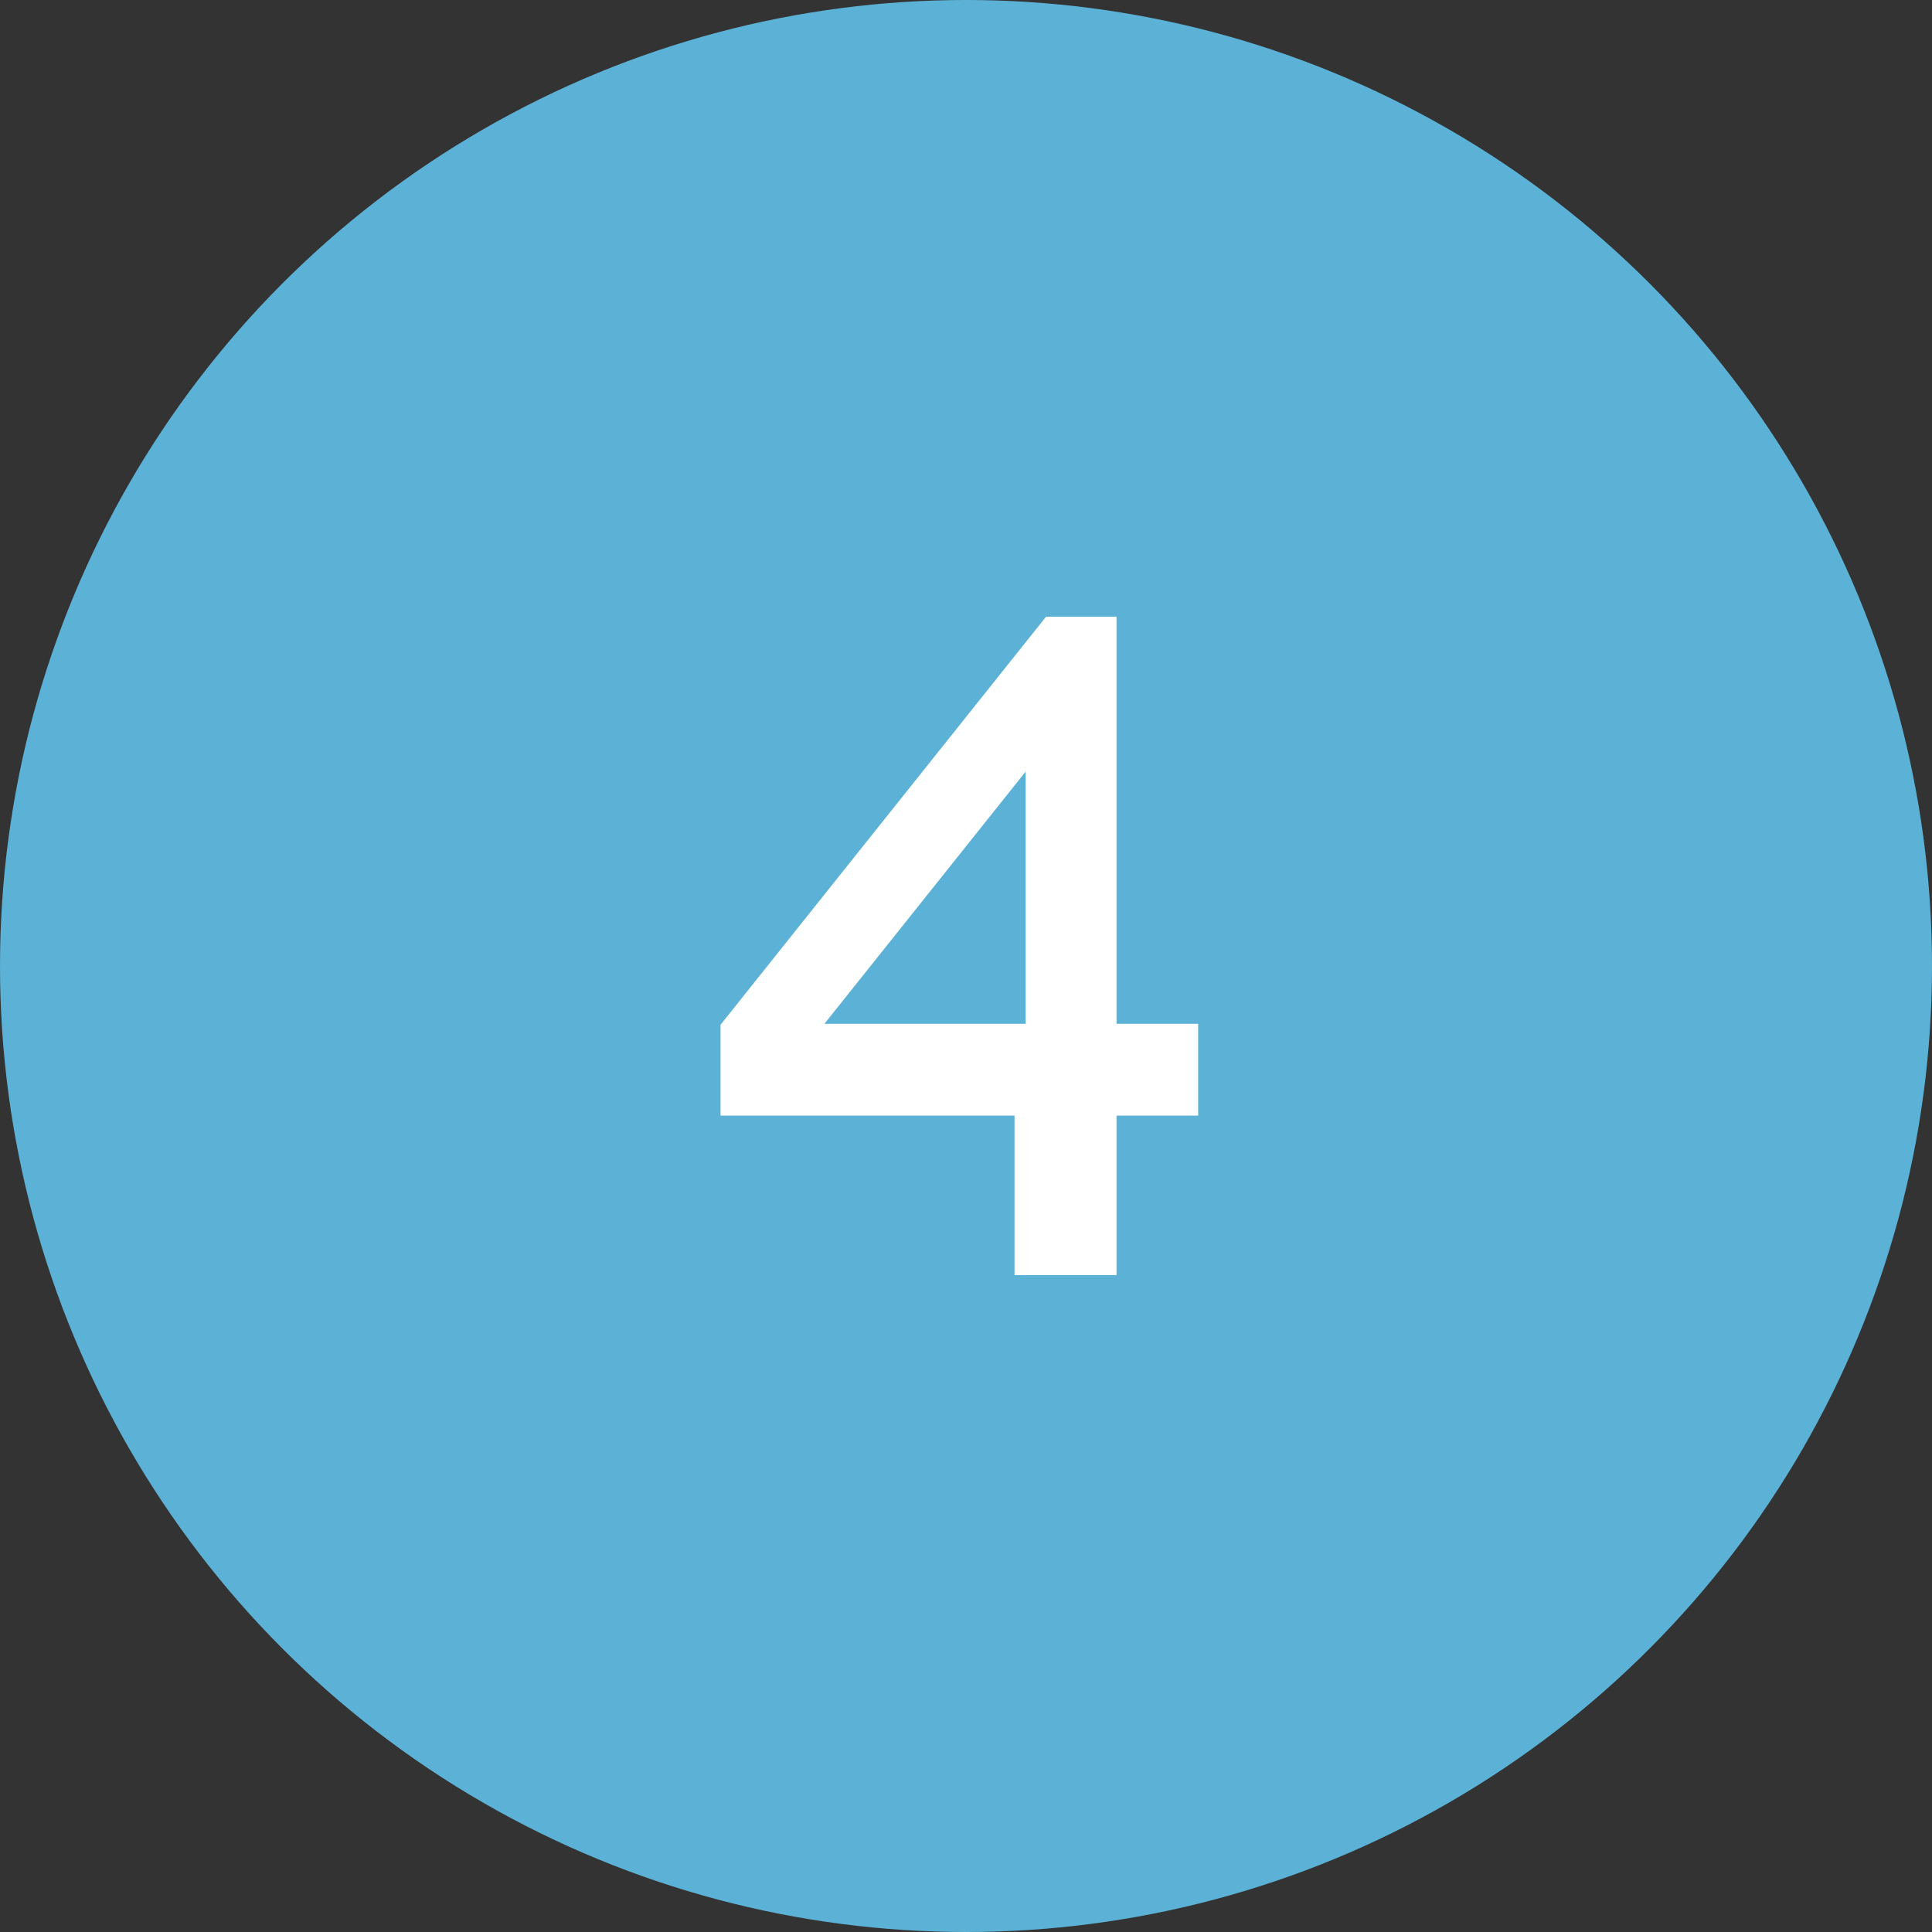
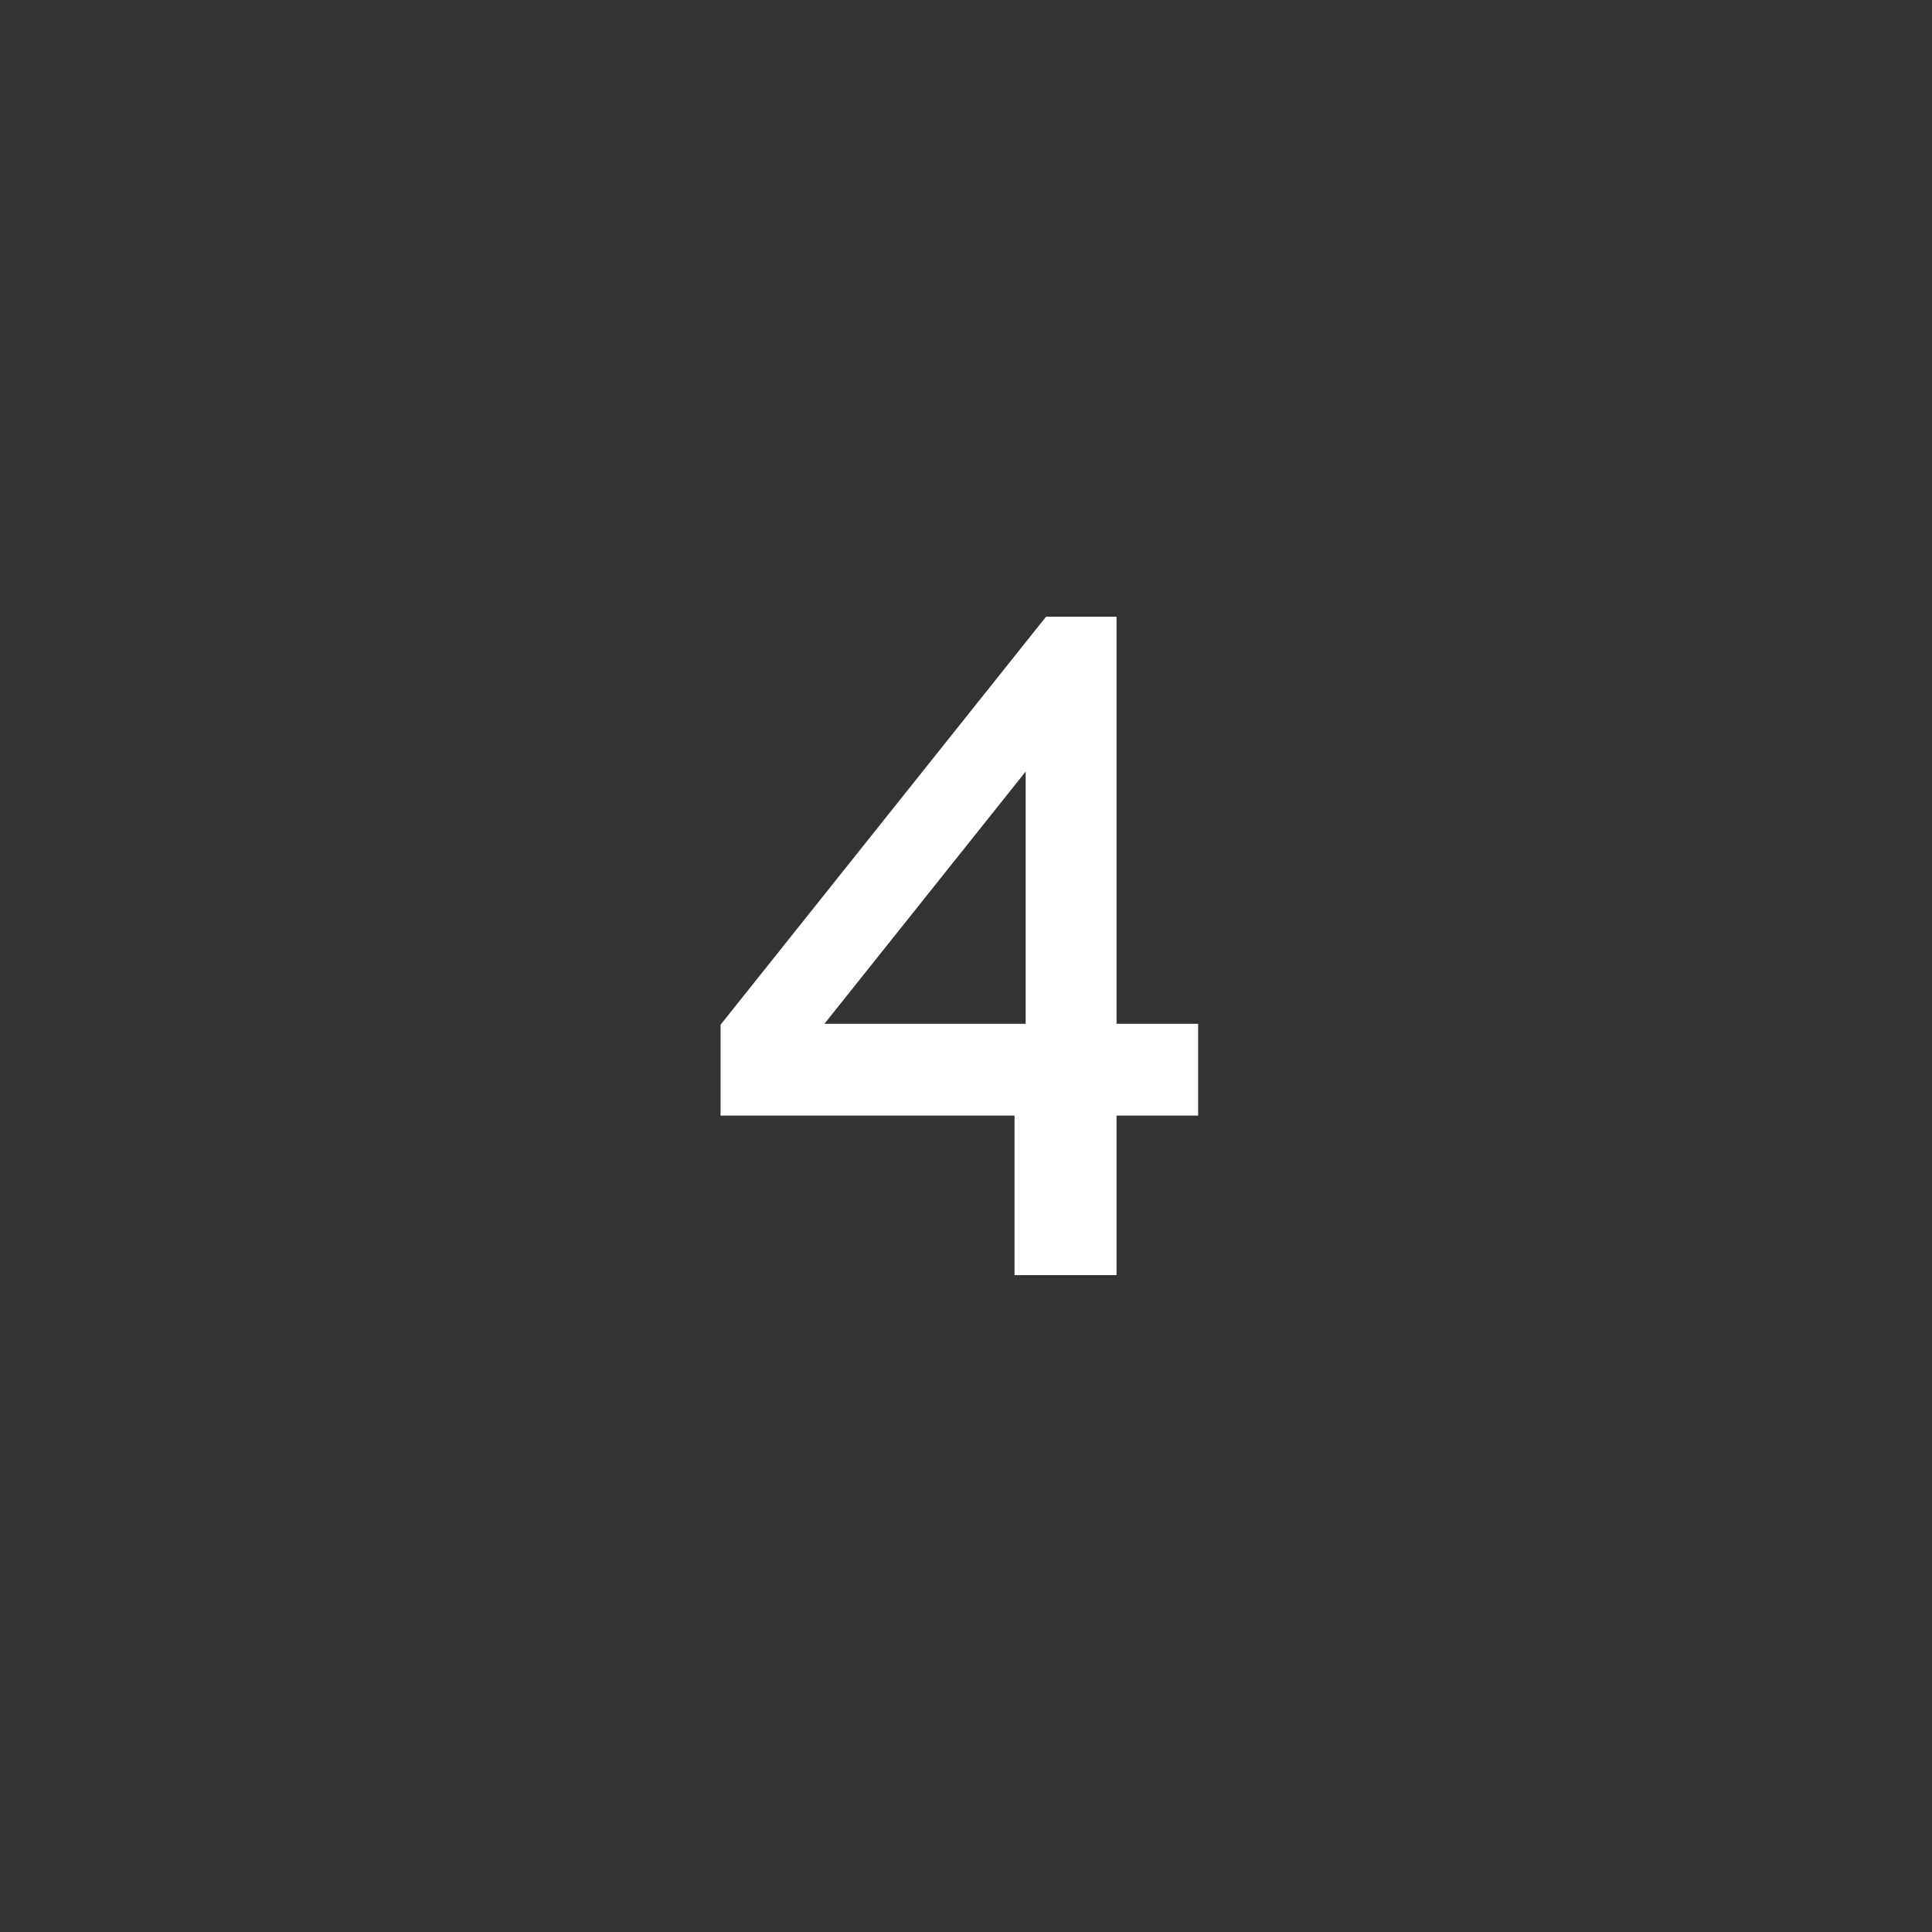
<svg xmlns="http://www.w3.org/2000/svg" width="50" height="50" viewBox="0 0 50 50" fill="none">
  <rect x="0" y="0" width="50" height="50" fill="#333333" stroke="none" />
-   <circle opacity="0.8" cx="25" cy="25" r="25" fill="#65D2FF" />
  <path d="M26.256 33V28.872H18.648V26.52L27.072 15.96H28.896V26.496H31.008V28.872H28.896V33H26.256ZM21.336 26.496H26.544V19.968L21.336 26.496Z" fill="white" />
</svg>